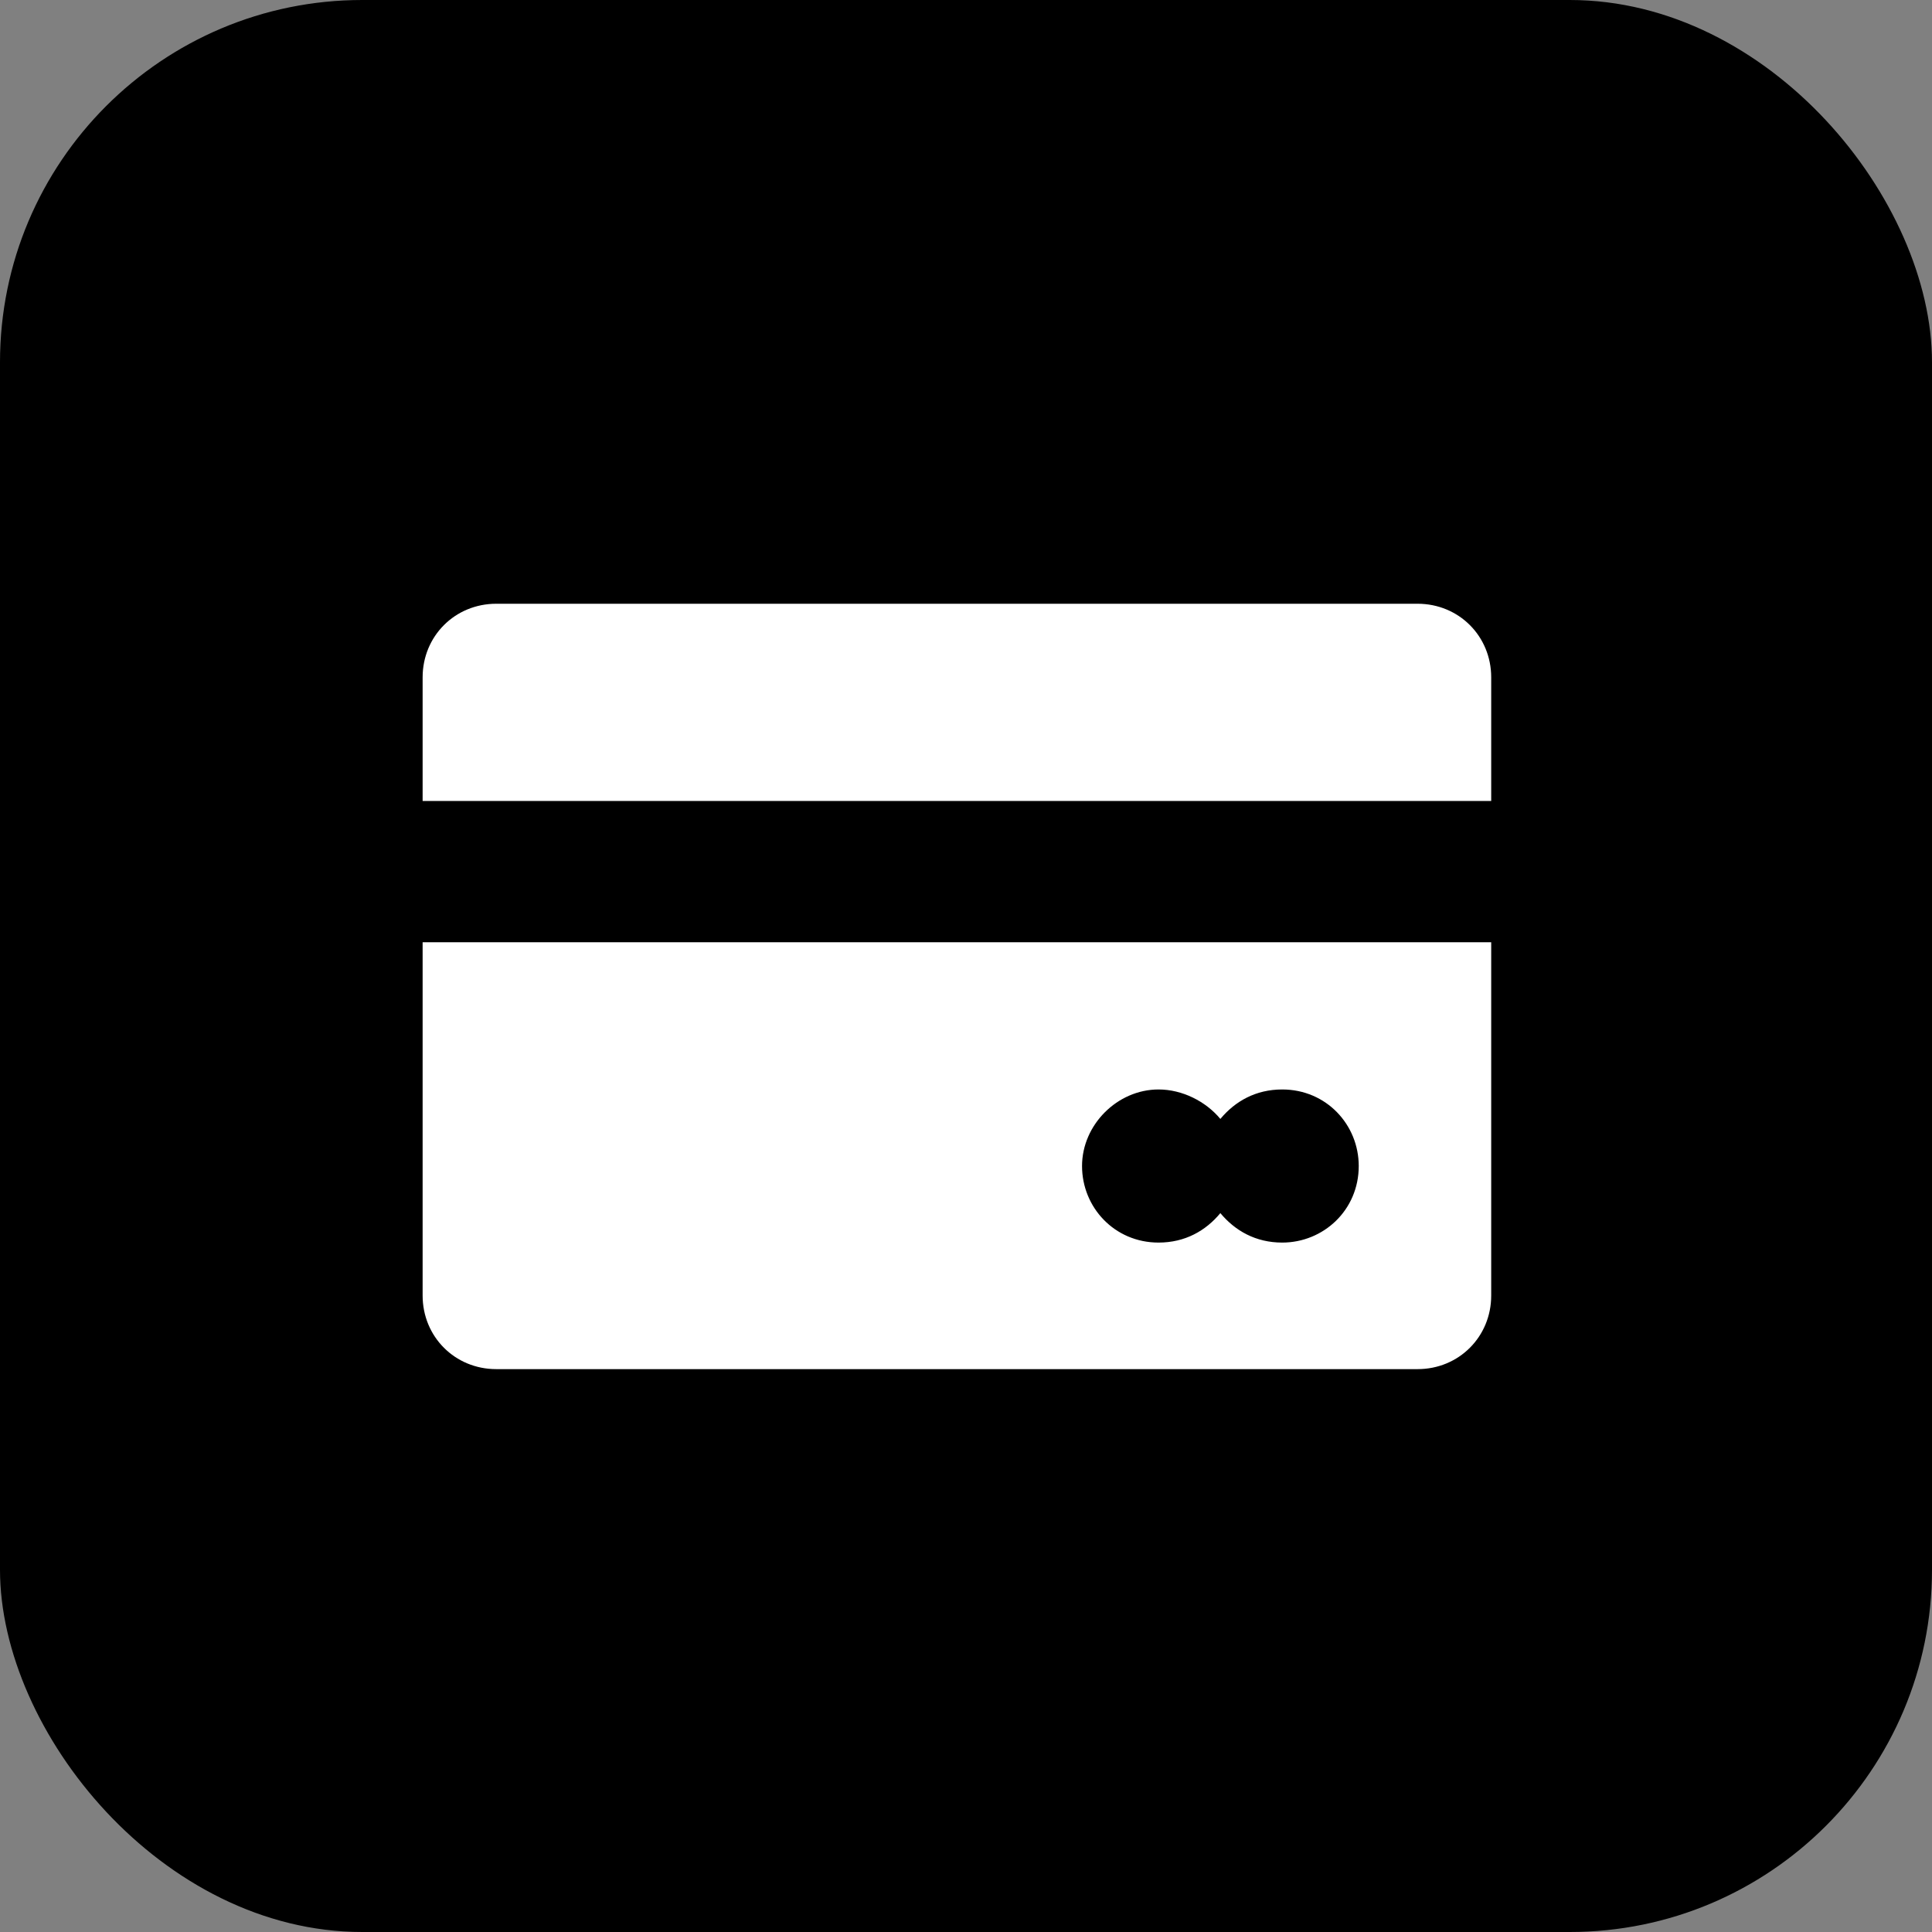
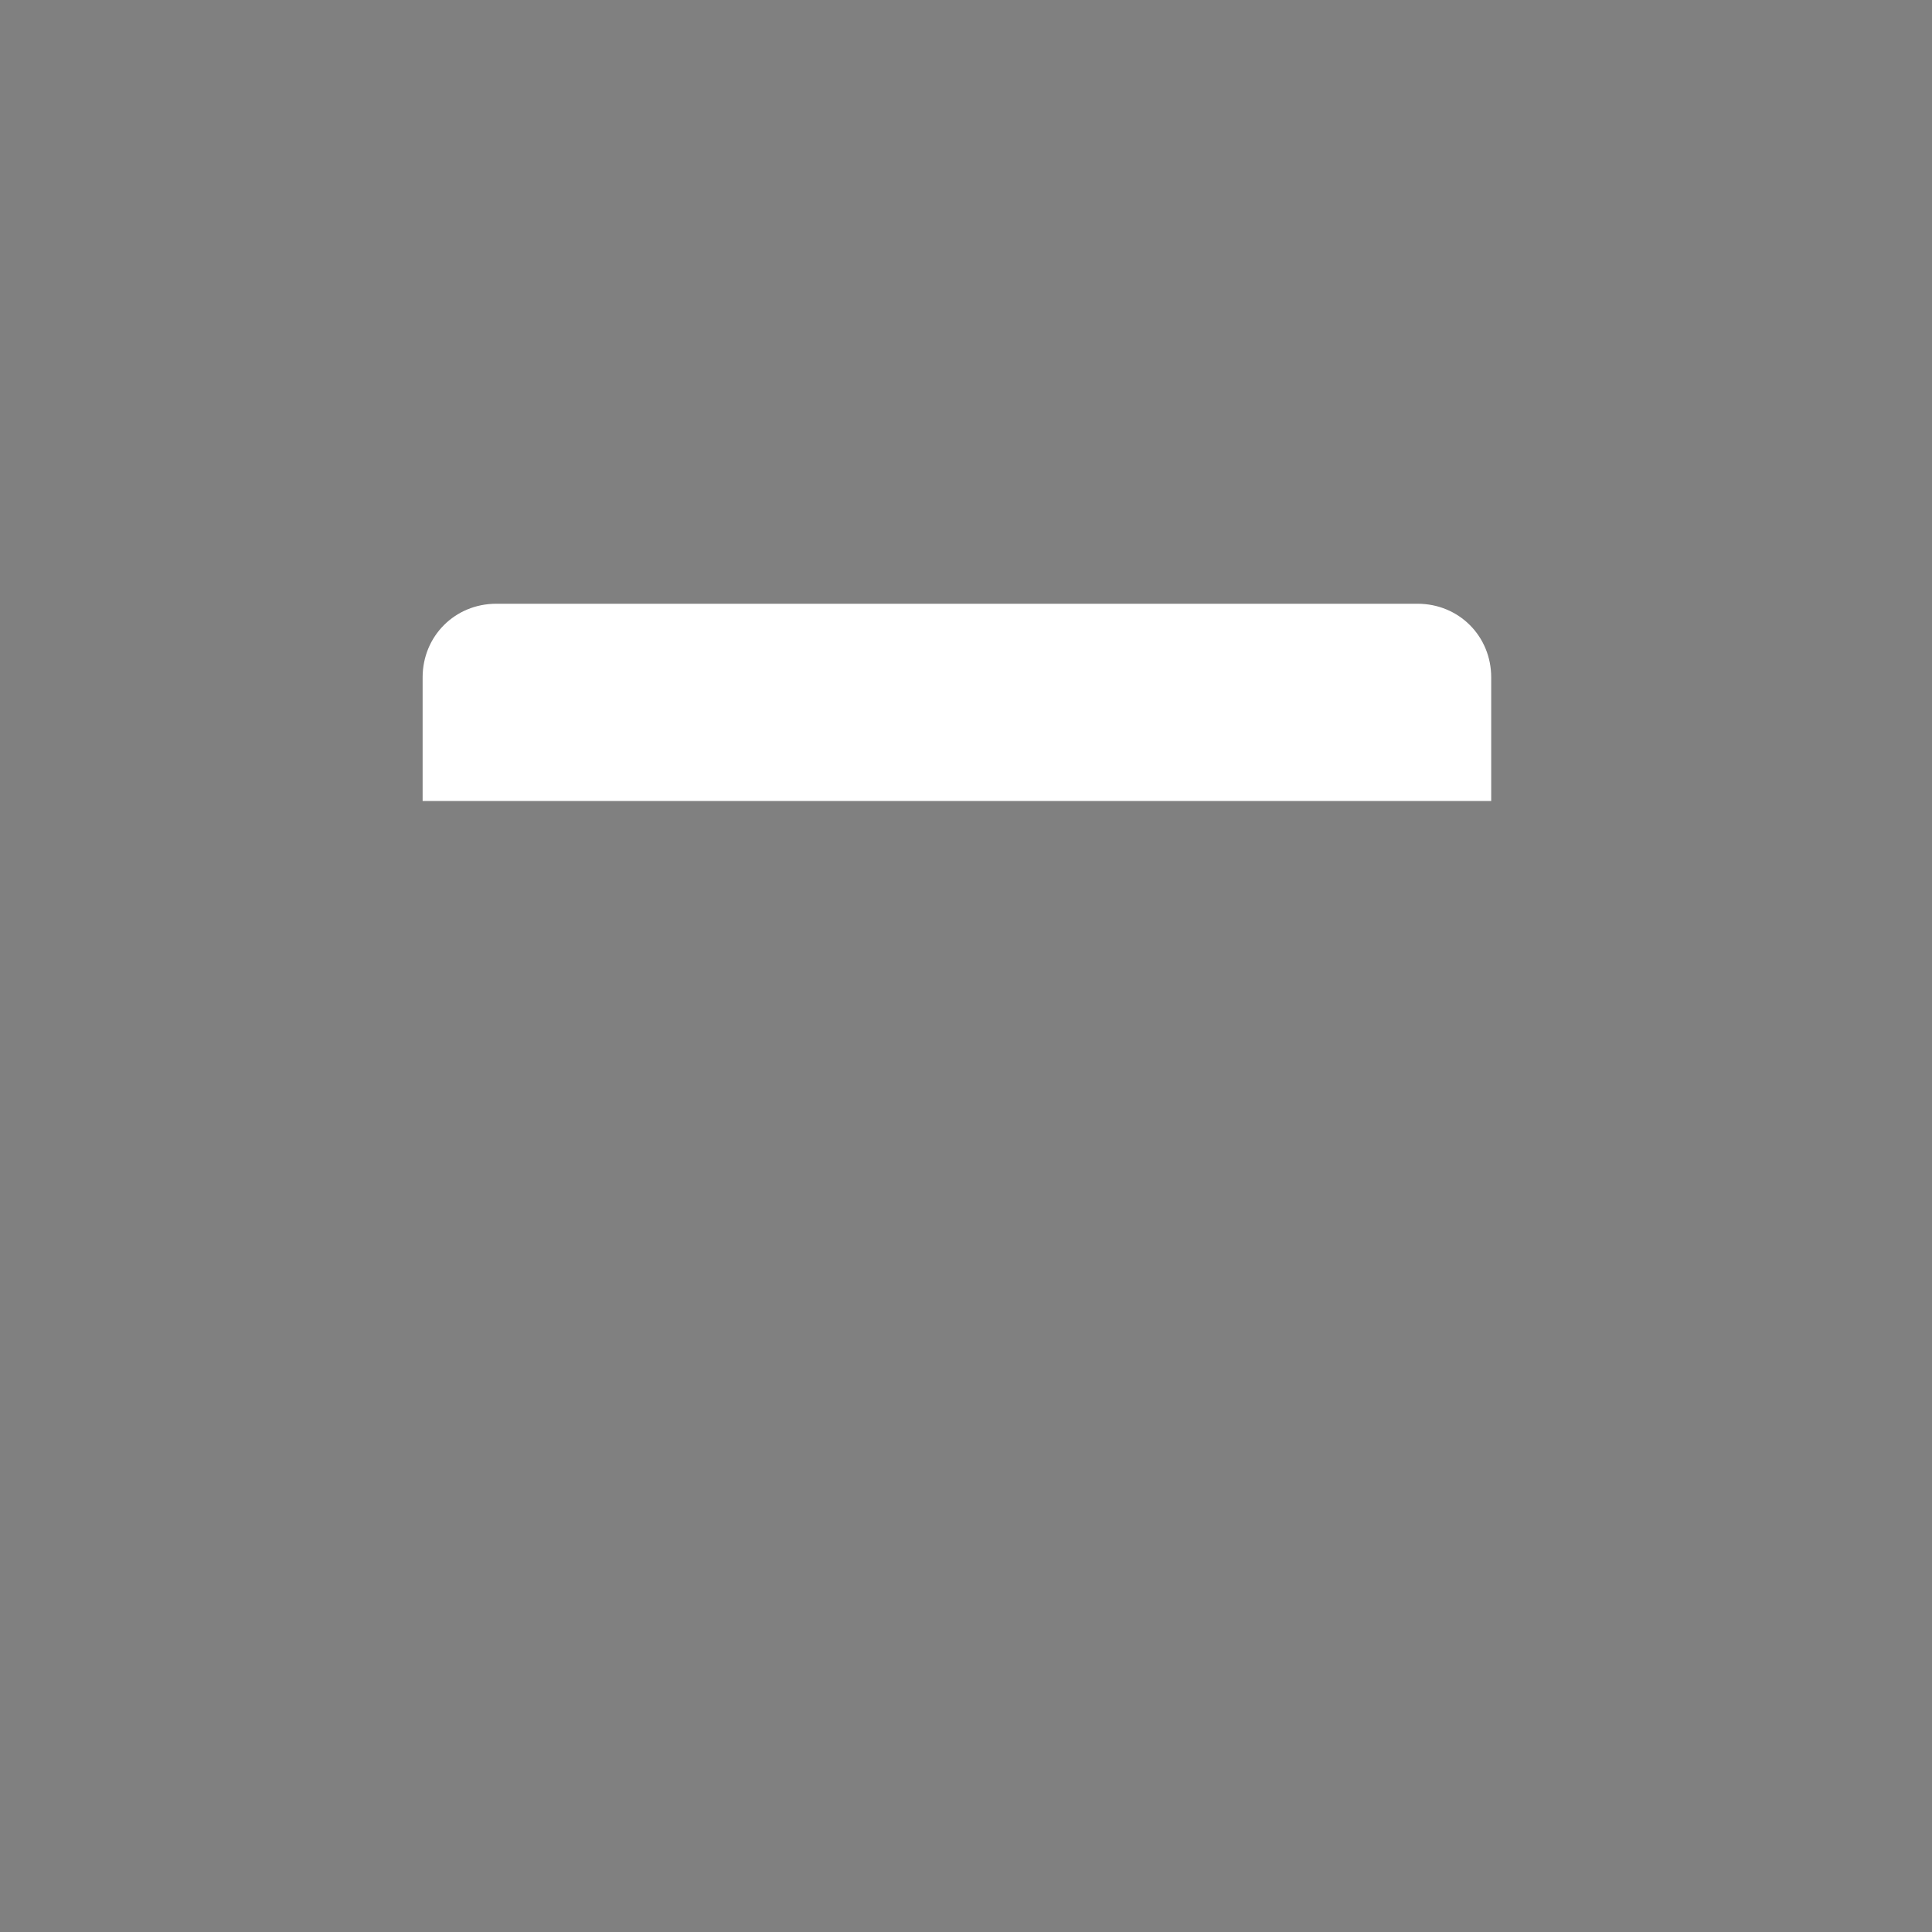
<svg xmlns="http://www.w3.org/2000/svg" width="32" height="32" viewBox="0 0 32 32" fill="none">
  <rect x="0" y="0" width="32" height="32" fill="#808080" stroke="none" />
-   <rect width="32" height="32" rx="6" fill="black" />
-   <path d="M7 21.458C7 22.141 7.536 22.677 8.219 22.677H23.48C24.163 22.677 24.699 22.141 24.699 21.458V15.607H7V21.458ZM19.189 18.045C19.58 18.045 19.97 18.24 20.213 18.533C20.457 18.24 20.799 18.045 21.237 18.045C21.969 18.045 22.505 18.63 22.505 19.313C22.505 20.044 21.92 20.581 21.237 20.581C20.799 20.581 20.457 20.386 20.213 20.093C19.97 20.386 19.628 20.581 19.189 20.581C18.458 20.581 17.922 19.996 17.922 19.313C17.922 18.63 18.507 18.045 19.189 18.045Z" fill="white" />
  <path d="M23.48 10H8.219C7.536 10 7 10.536 7 11.219V13.267H24.699V11.219C24.699 10.536 24.163 10 23.48 10Z" fill="white" />
</svg>